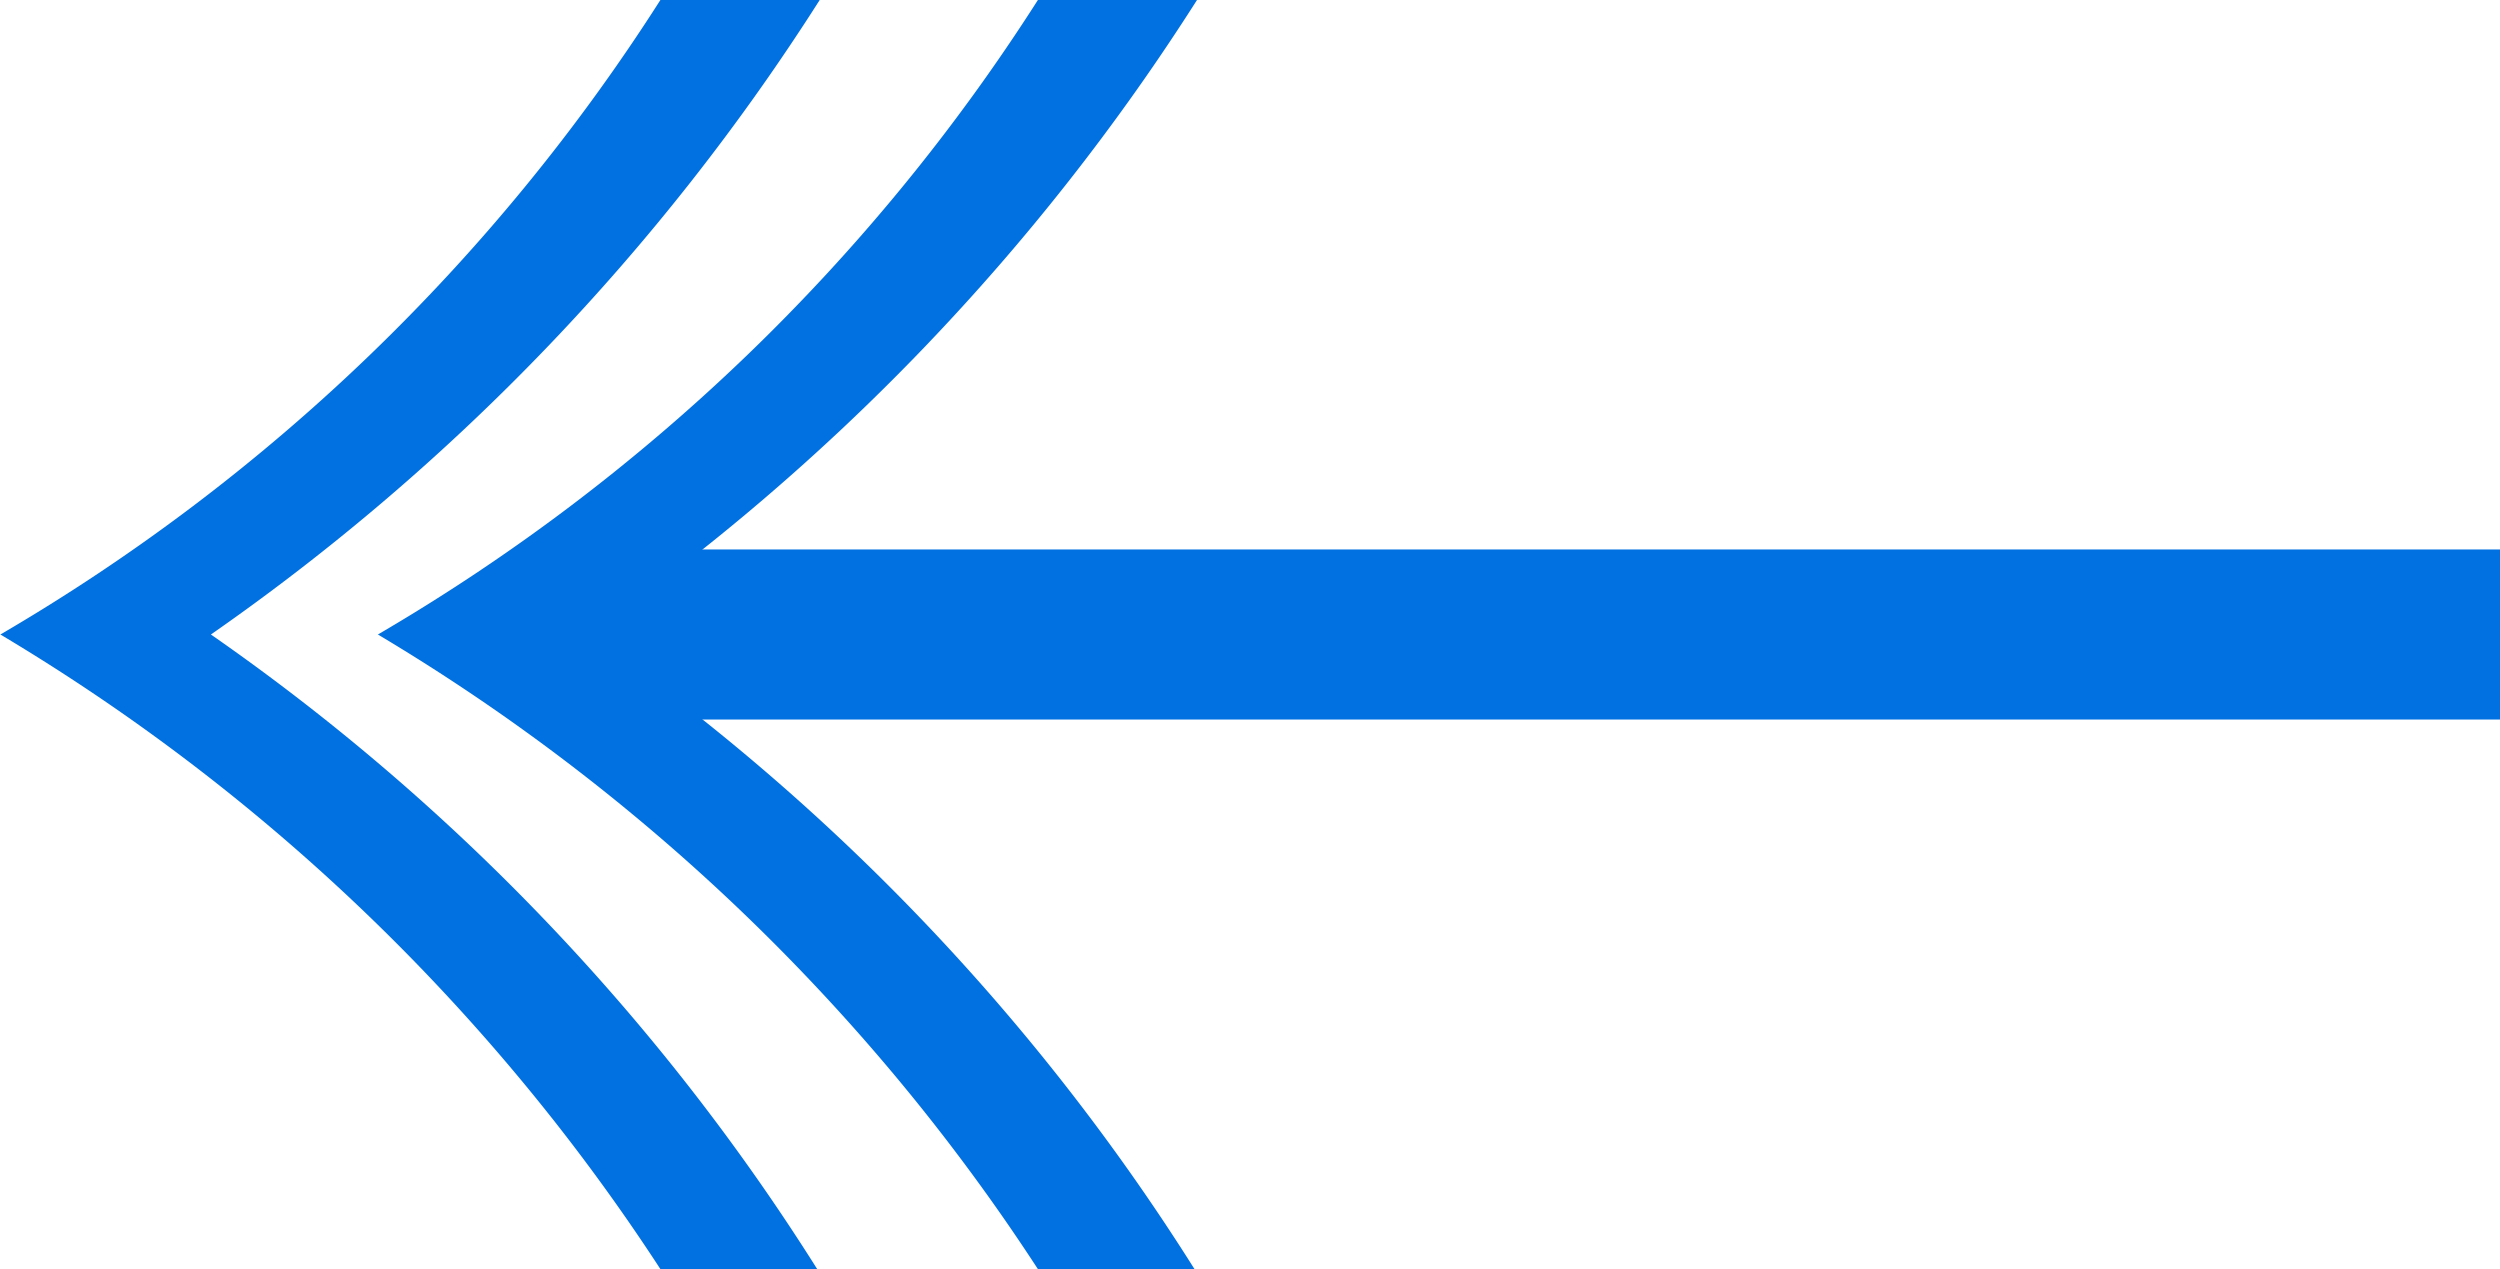
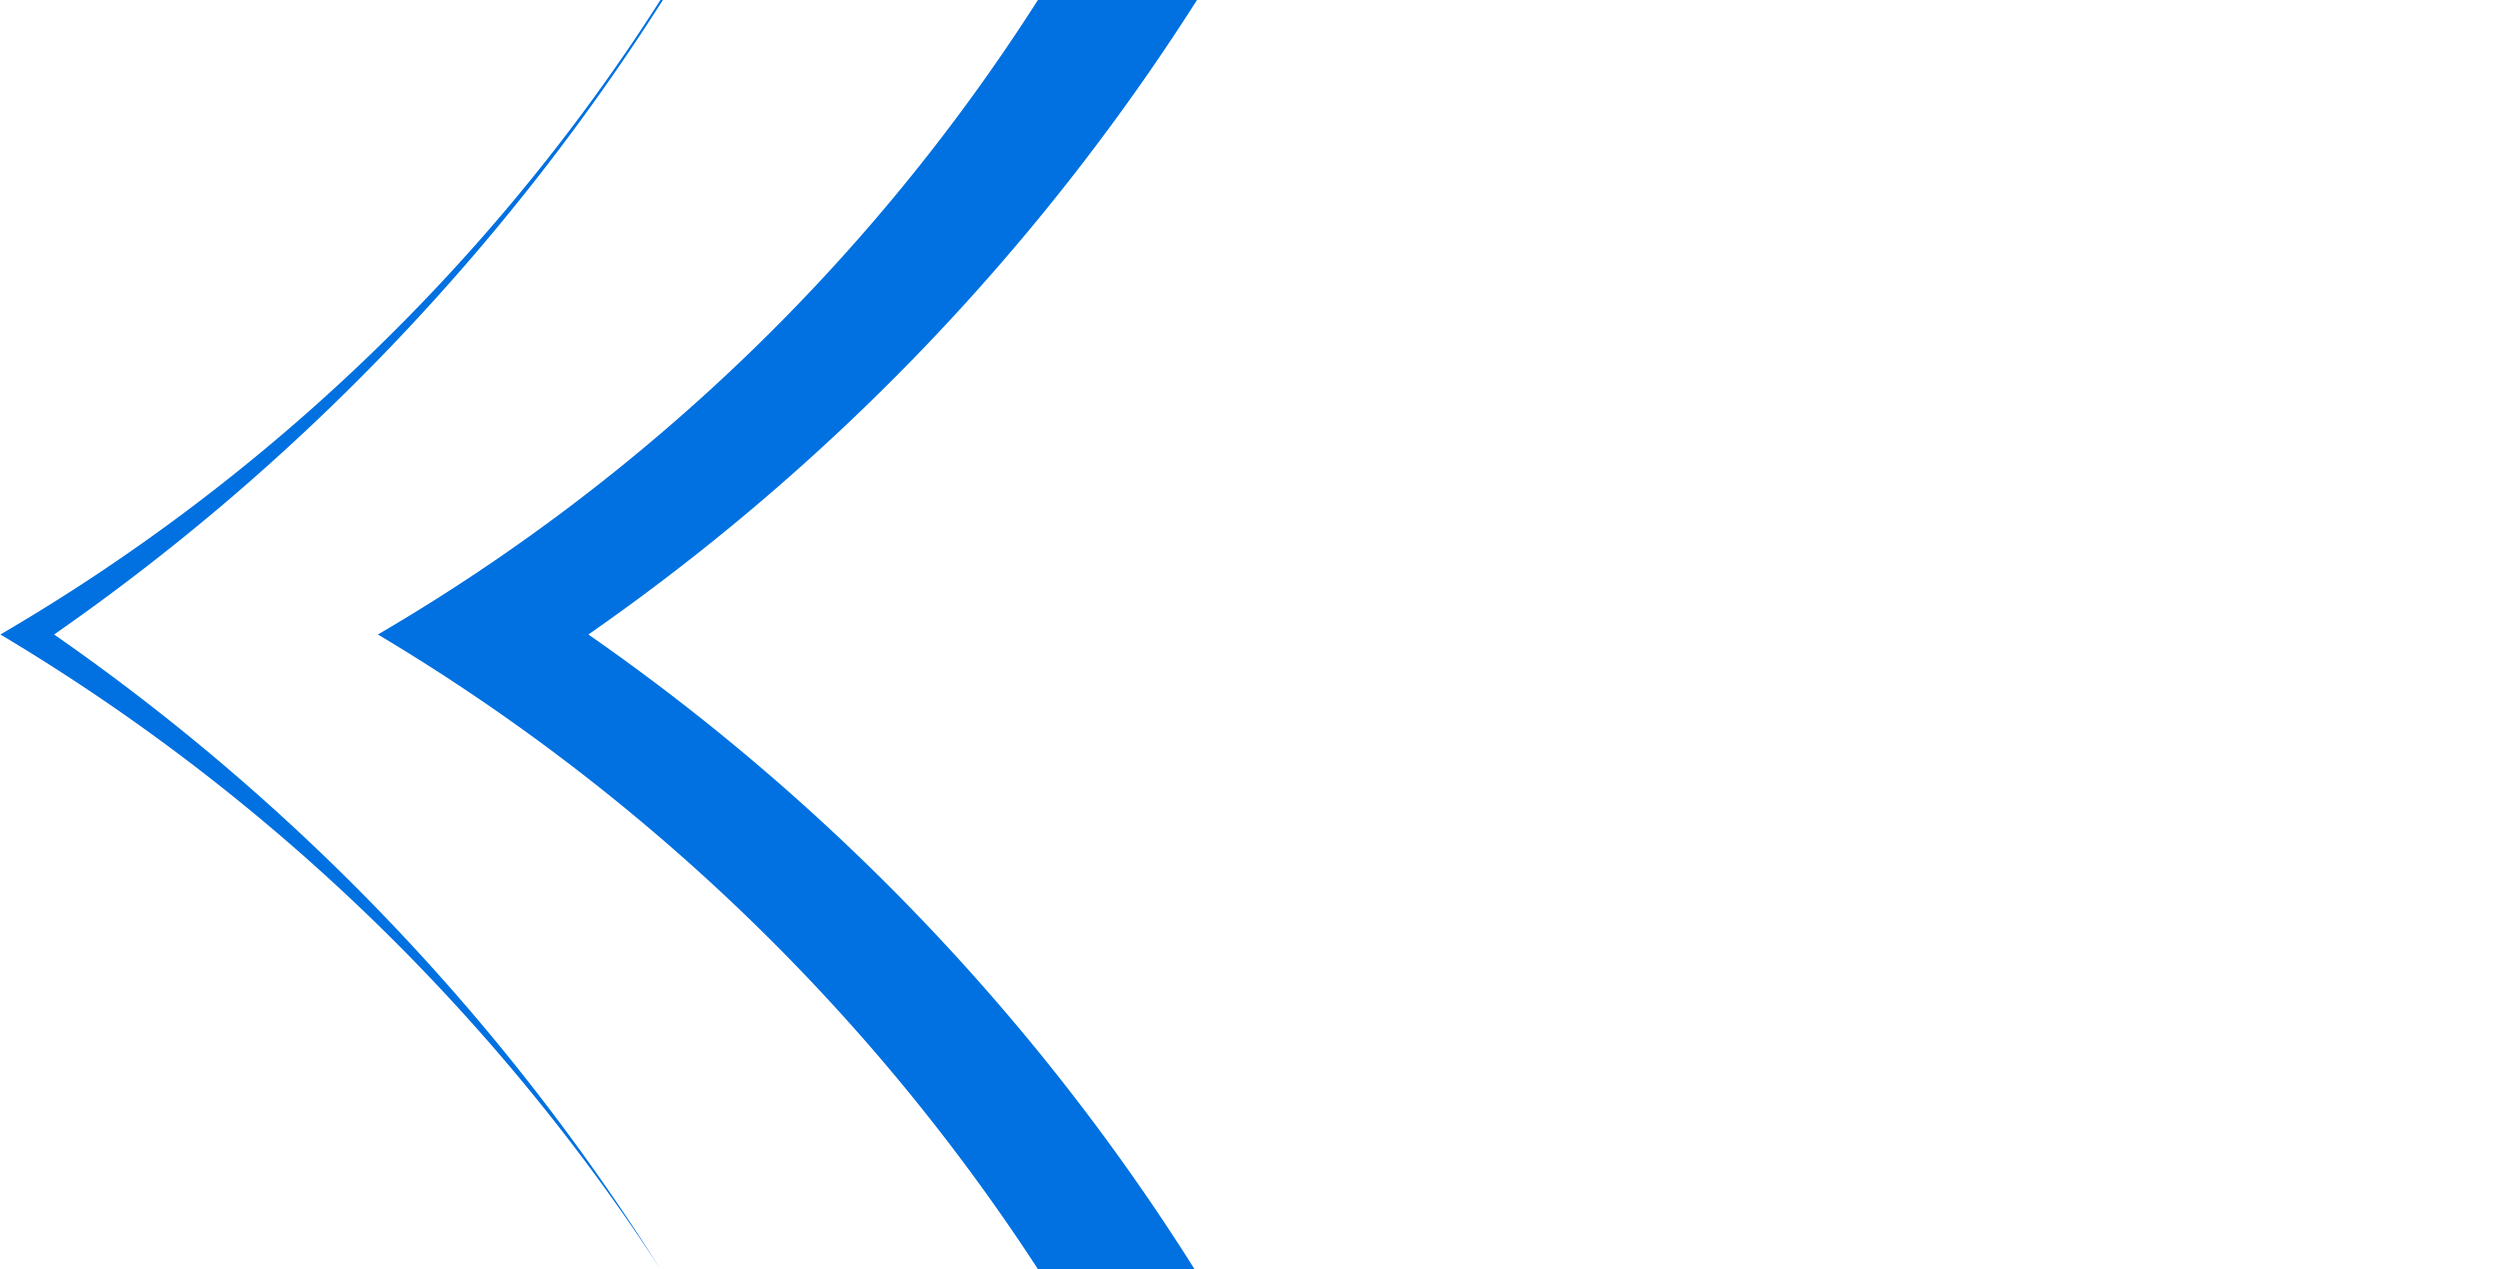
<svg xmlns="http://www.w3.org/2000/svg" width="25" height="12.691" viewBox="0 0 25 12.691">
  <defs>
    <clipPath id="clip-path">
      <rect id="Rectangle_1194" data-name="Rectangle 1194" width="25" height="12.691" fill="#0170e1" stroke="#0170e1" stroke-width="1" />
    </clipPath>
  </defs>
  <g id="Group_16709" data-name="Group 16709" transform="translate(25 12.691) rotate(180)">
    <g id="Group_16708" data-name="Group 16708" transform="translate(0 0)" clip-path="url(#clip-path)">
-       <line id="Line_13261" data-name="Line 13261" x1="19.406" transform="translate(0 6.346)" fill="none" stroke="#0170e1" stroke-miterlimit="10" stroke-width="1.701" />
-       <path id="Path_18843" data-name="Path 18843" d="M24.368,12.691a19.48,19.48,0,0,1,6.6-6.345A20.255,20.255,0,0,1,24.368,0H22.8a22,22,0,0,0,6.063,6.346,22.342,22.342,0,0,0-6.088,6.345Z" transform="translate(-5.972 0)" fill="#0170e1" />
+       <path id="Path_18843" data-name="Path 18843" d="M24.368,12.691a19.48,19.48,0,0,1,6.6-6.345A20.255,20.255,0,0,1,24.368,0a22,22,0,0,0,6.063,6.346,22.342,22.342,0,0,0-6.088,6.345Z" transform="translate(-5.972 0)" fill="#0170e1" />
      <path id="Path_18844" data-name="Path 18844" d="M19.251,12.691a19.489,19.489,0,0,1,6.6-6.345A20.25,20.25,0,0,1,19.251,0H17.685a22.01,22.01,0,0,0,6.061,6.346,22.357,22.357,0,0,0-6.086,6.345Z" transform="translate(-4.63 0)" fill="#0170e1" />
    </g>
  </g>
</svg>